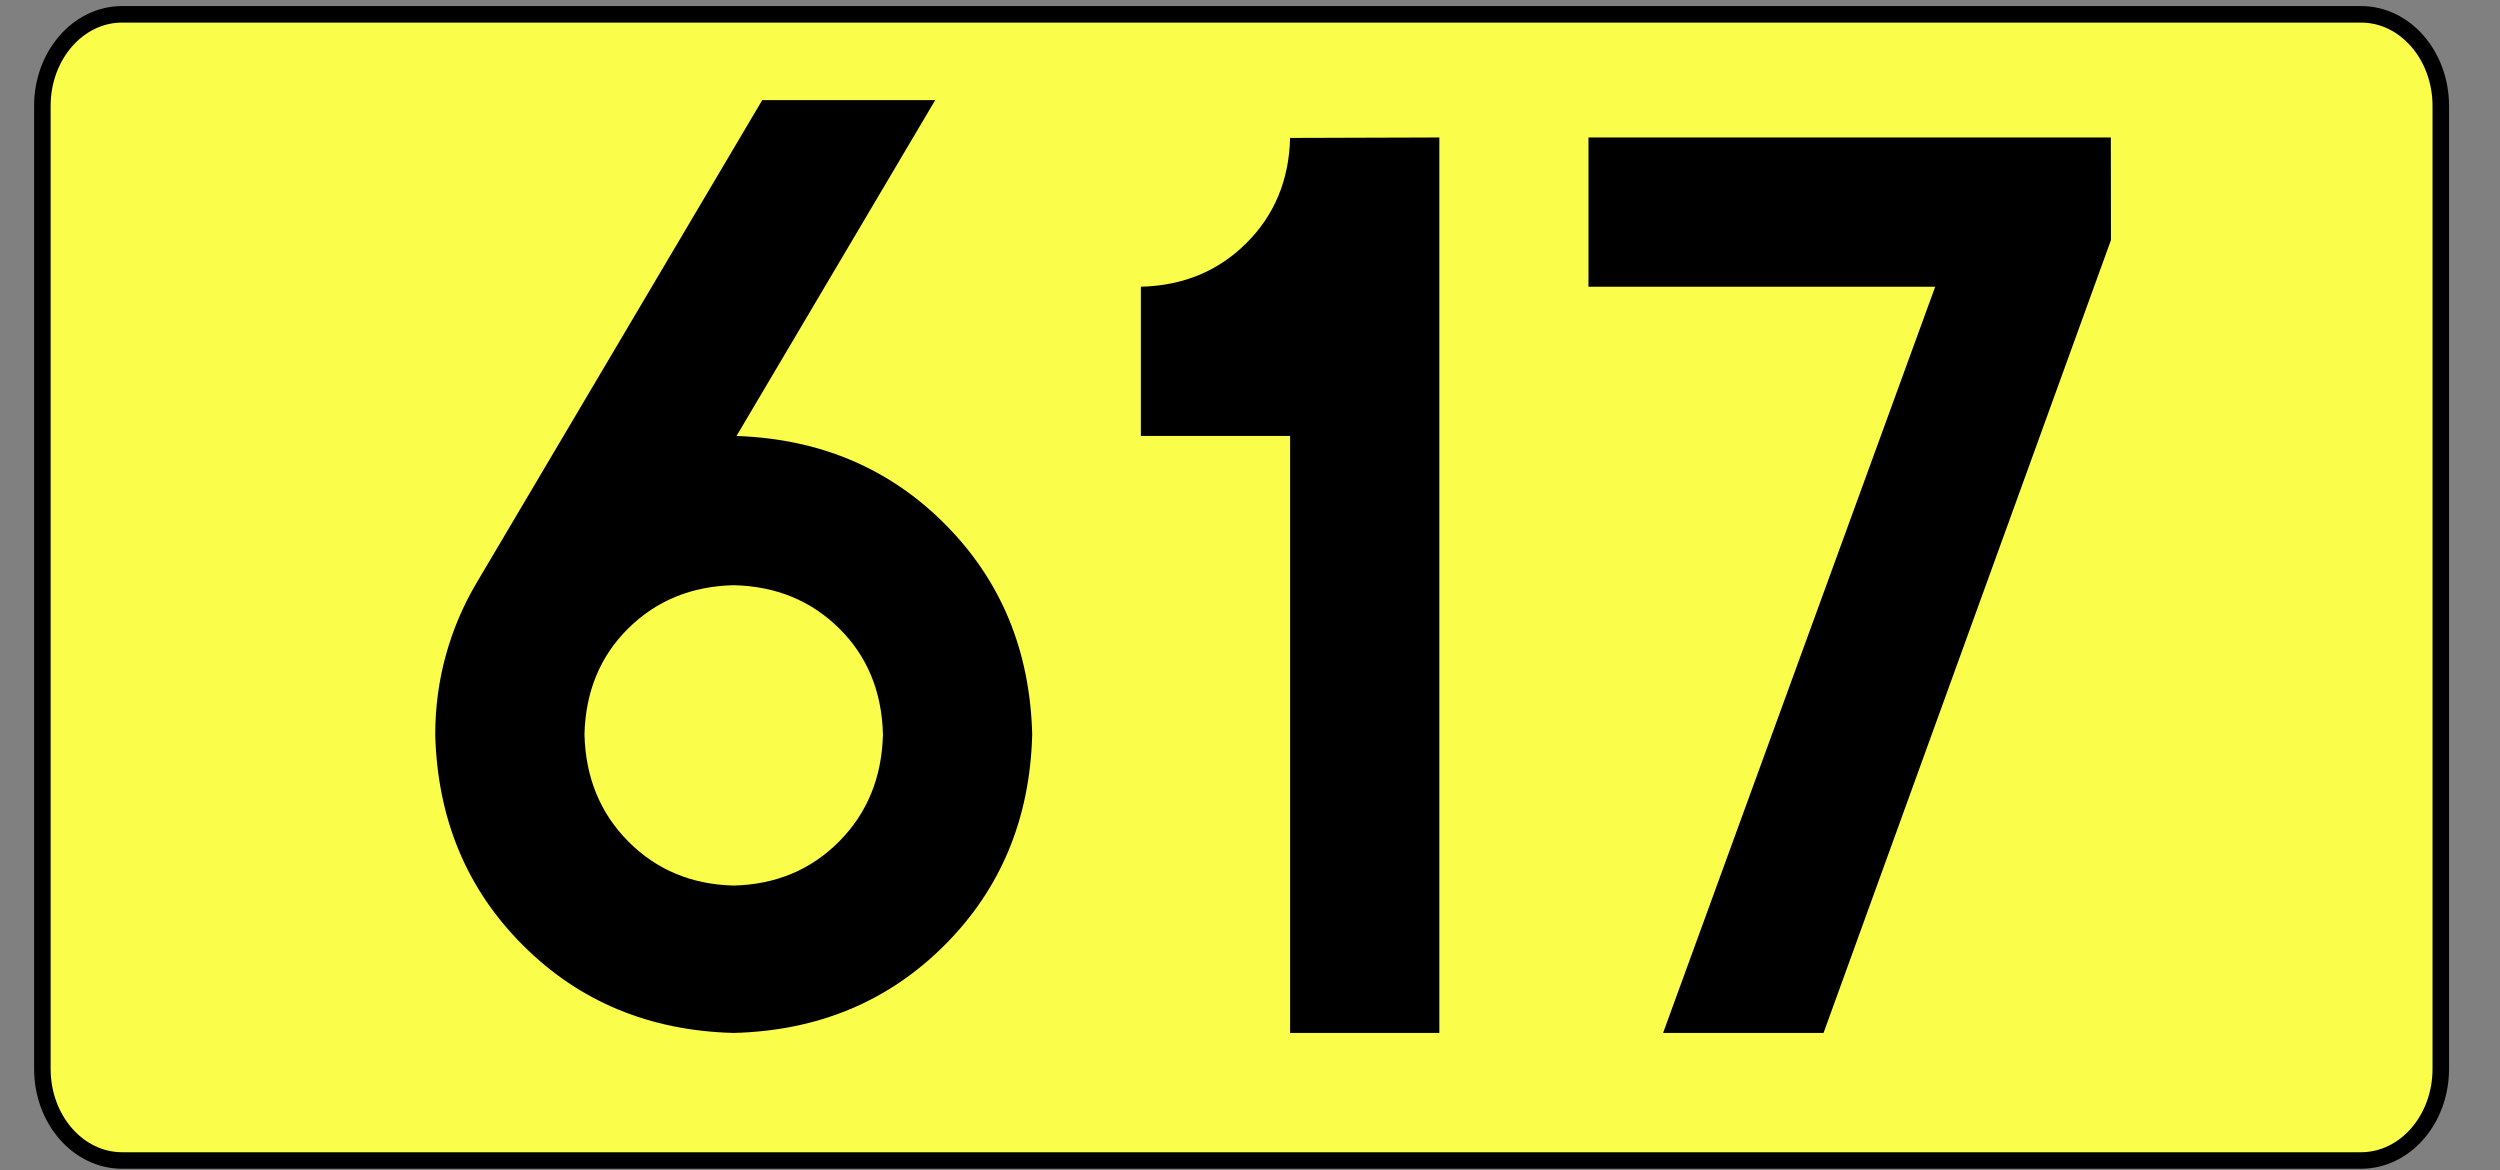
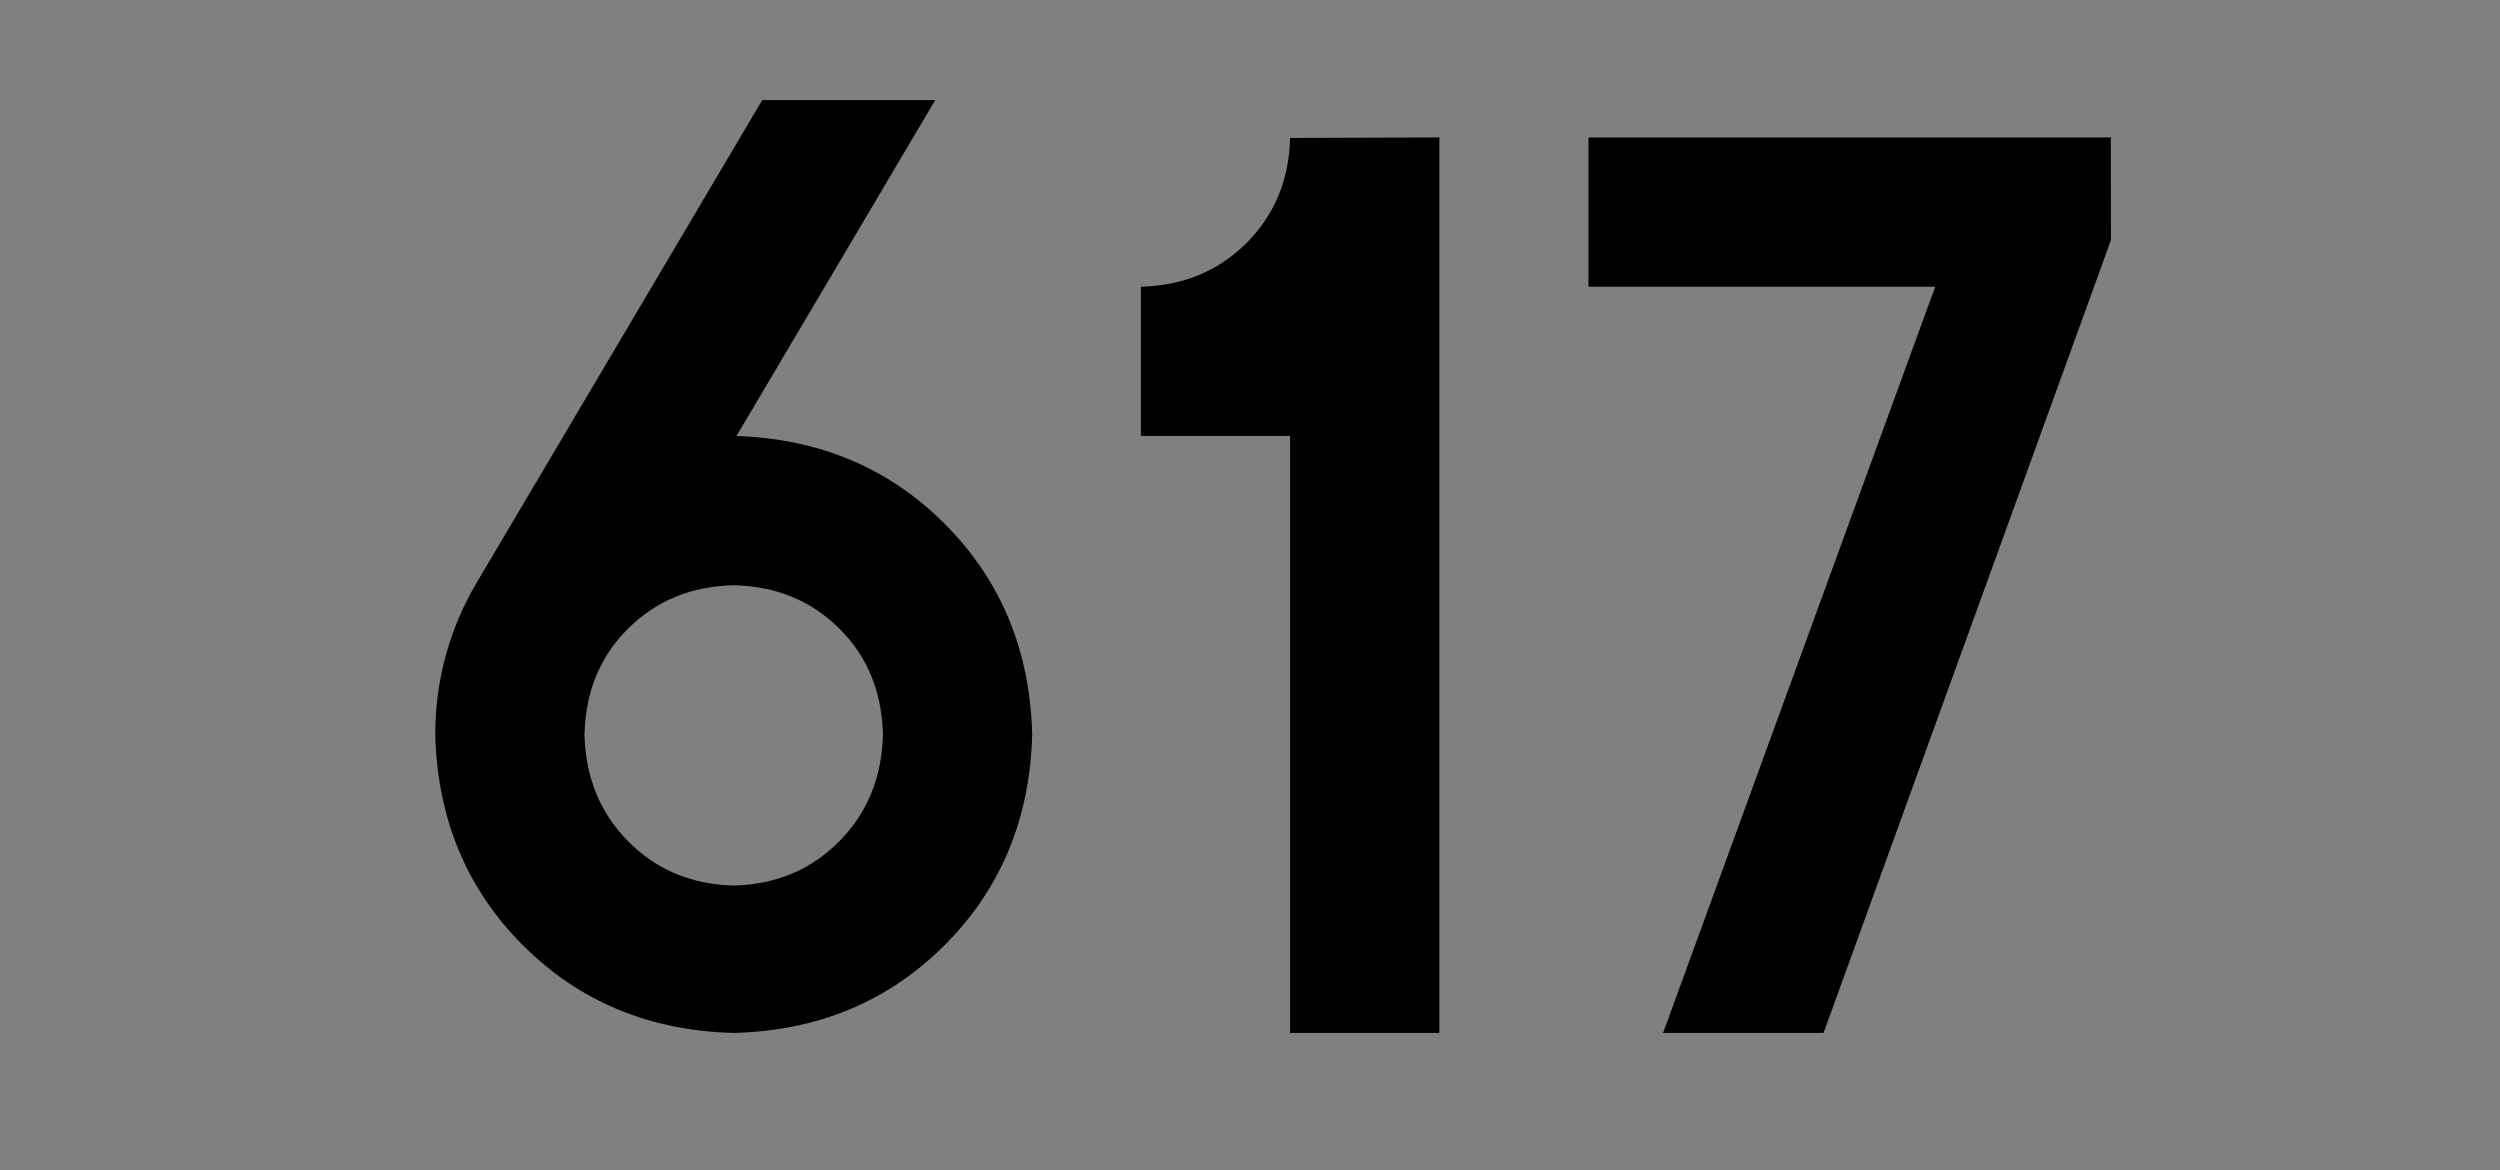
<svg xmlns="http://www.w3.org/2000/svg" xmlns:ns1="http://sodipodi.sourceforge.net/DTD/sodipodi-0.dtd" xmlns:ns2="http://www.inkscape.org/namespaces/inkscape" version="1.1" id="Vrstva_1" x="0px" y="0px" width="756.85px" height="354.33px" viewBox="0 0 756.85 354.33" enable-background="new 0 0 756.85 354.33" xml:space="preserve" ns1:version="0.32" ns2:version="0.46" ns1:docname="DW617-PL.svg" ns2:output_extension="org.inkscape.output.svg.inkscape">
  <rect x="0" y="0" width="756.85" height="354.33" fill="#808080" stroke="none" />
  <defs id="defs13" />
  <ns1:namedview ns2:window-height="712" ns2:window-width="1280" ns2:pageshadow="2" ns2:pageopacity="0.0" guidetolerance="10.0" gridtolerance="10.0" objecttolerance="10.0" borderopacity="1.0" bordercolor="#666666" pagecolor="#ffffff" id="base" showgrid="false" ns2:zoom="0.7187686" ns2:cx="174.60418" ns2:cy="177.16499" ns2:window-x="-4" ns2:window-y="-4" ns2:current-layer="Vrstva_1" />
-   <path id="rect2780" fill="#FAFD4A" stroke="#000000" stroke-width="5" stroke-miterlimit="10" d="M36.979,4.334H714.77  c13.339,0,24.153,12.417,24.153,27.734v291.53c0,15.315-10.814,27.731-24.153,27.731H36.979c-13.338,0-24.151-12.416-24.151-27.731  V32.067C12.828,16.751,23.642,4.334,36.979,4.334z" />
  <path style="font-size:361.457px;font-style:normal;font-variant:normal;font-weight:bold;font-stretch:normal;text-align:center;line-height:100%;writing-mode:lr-tb;text-anchor:middle;fill:#000000;fill-opacity:1;stroke:none;stroke-width:1px;stroke-linecap:butt;stroke-linejoin:miter;stroke-opacity:1;font-family:Drogowskaz;-inkscape-font-specification:Drogowskaz Bold" d="M 222.123,177.165 C 234.878,177.459 245.514,181.813 254.033,190.226 C 262.552,198.638 266.976,209.346 267.305,222.347 C 266.976,235.373 262.552,246.174 254.033,254.751 C 245.514,263.329 234.878,267.777 222.123,268.094 C 209.368,267.777 198.732,263.329 190.213,254.751 C 181.694,246.174 177.27,235.373 176.941,222.347 C 177.27,209.346 181.694,198.638 190.213,190.225 C 198.732,181.813 209.368,177.459 222.123,177.165 L 222.123,177.165 z M 222.123,312.712 C 247.632,312.053 268.905,303.205 285.943,286.167 C 302.98,269.13 311.829,247.857 312.488,222.347 C 311.84,196.991 303.085,175.811 286.222,158.808 C 269.359,141.804 248.276,132.864 222.971,131.987 L 283.119,30.323 L 230.754,30.323 L 144.189,176.608 C 140.2,183.349 137.137,190.57 134.999,198.272 C 132.861,205.973 131.781,213.999 131.759,222.347 C 132.417,247.857 141.266,269.13 158.303,286.167 C 175.341,303.205 196.614,312.053 222.123,312.712 L 222.123,312.712 z M 345.385,86.8 L 345.385,131.983 L 390.568,131.983 L 390.568,312.712 L 435.75,312.712 L 435.75,41.618 L 390.568,41.759 C 390.244,54.513 385.831,65.128 377.329,73.603 C 368.827,82.079 358.179,86.478 345.385,86.8 L 345.385,86.8 z M 480.896,86.8 L 585.865,86.8 L 503.484,312.712 L 552.059,312.712 L 639.07,72.681 L 639.035,41.618 L 480.896,41.618 L 480.896,86.8 L 480.896,86.8 z" id="text2390" />
</svg>